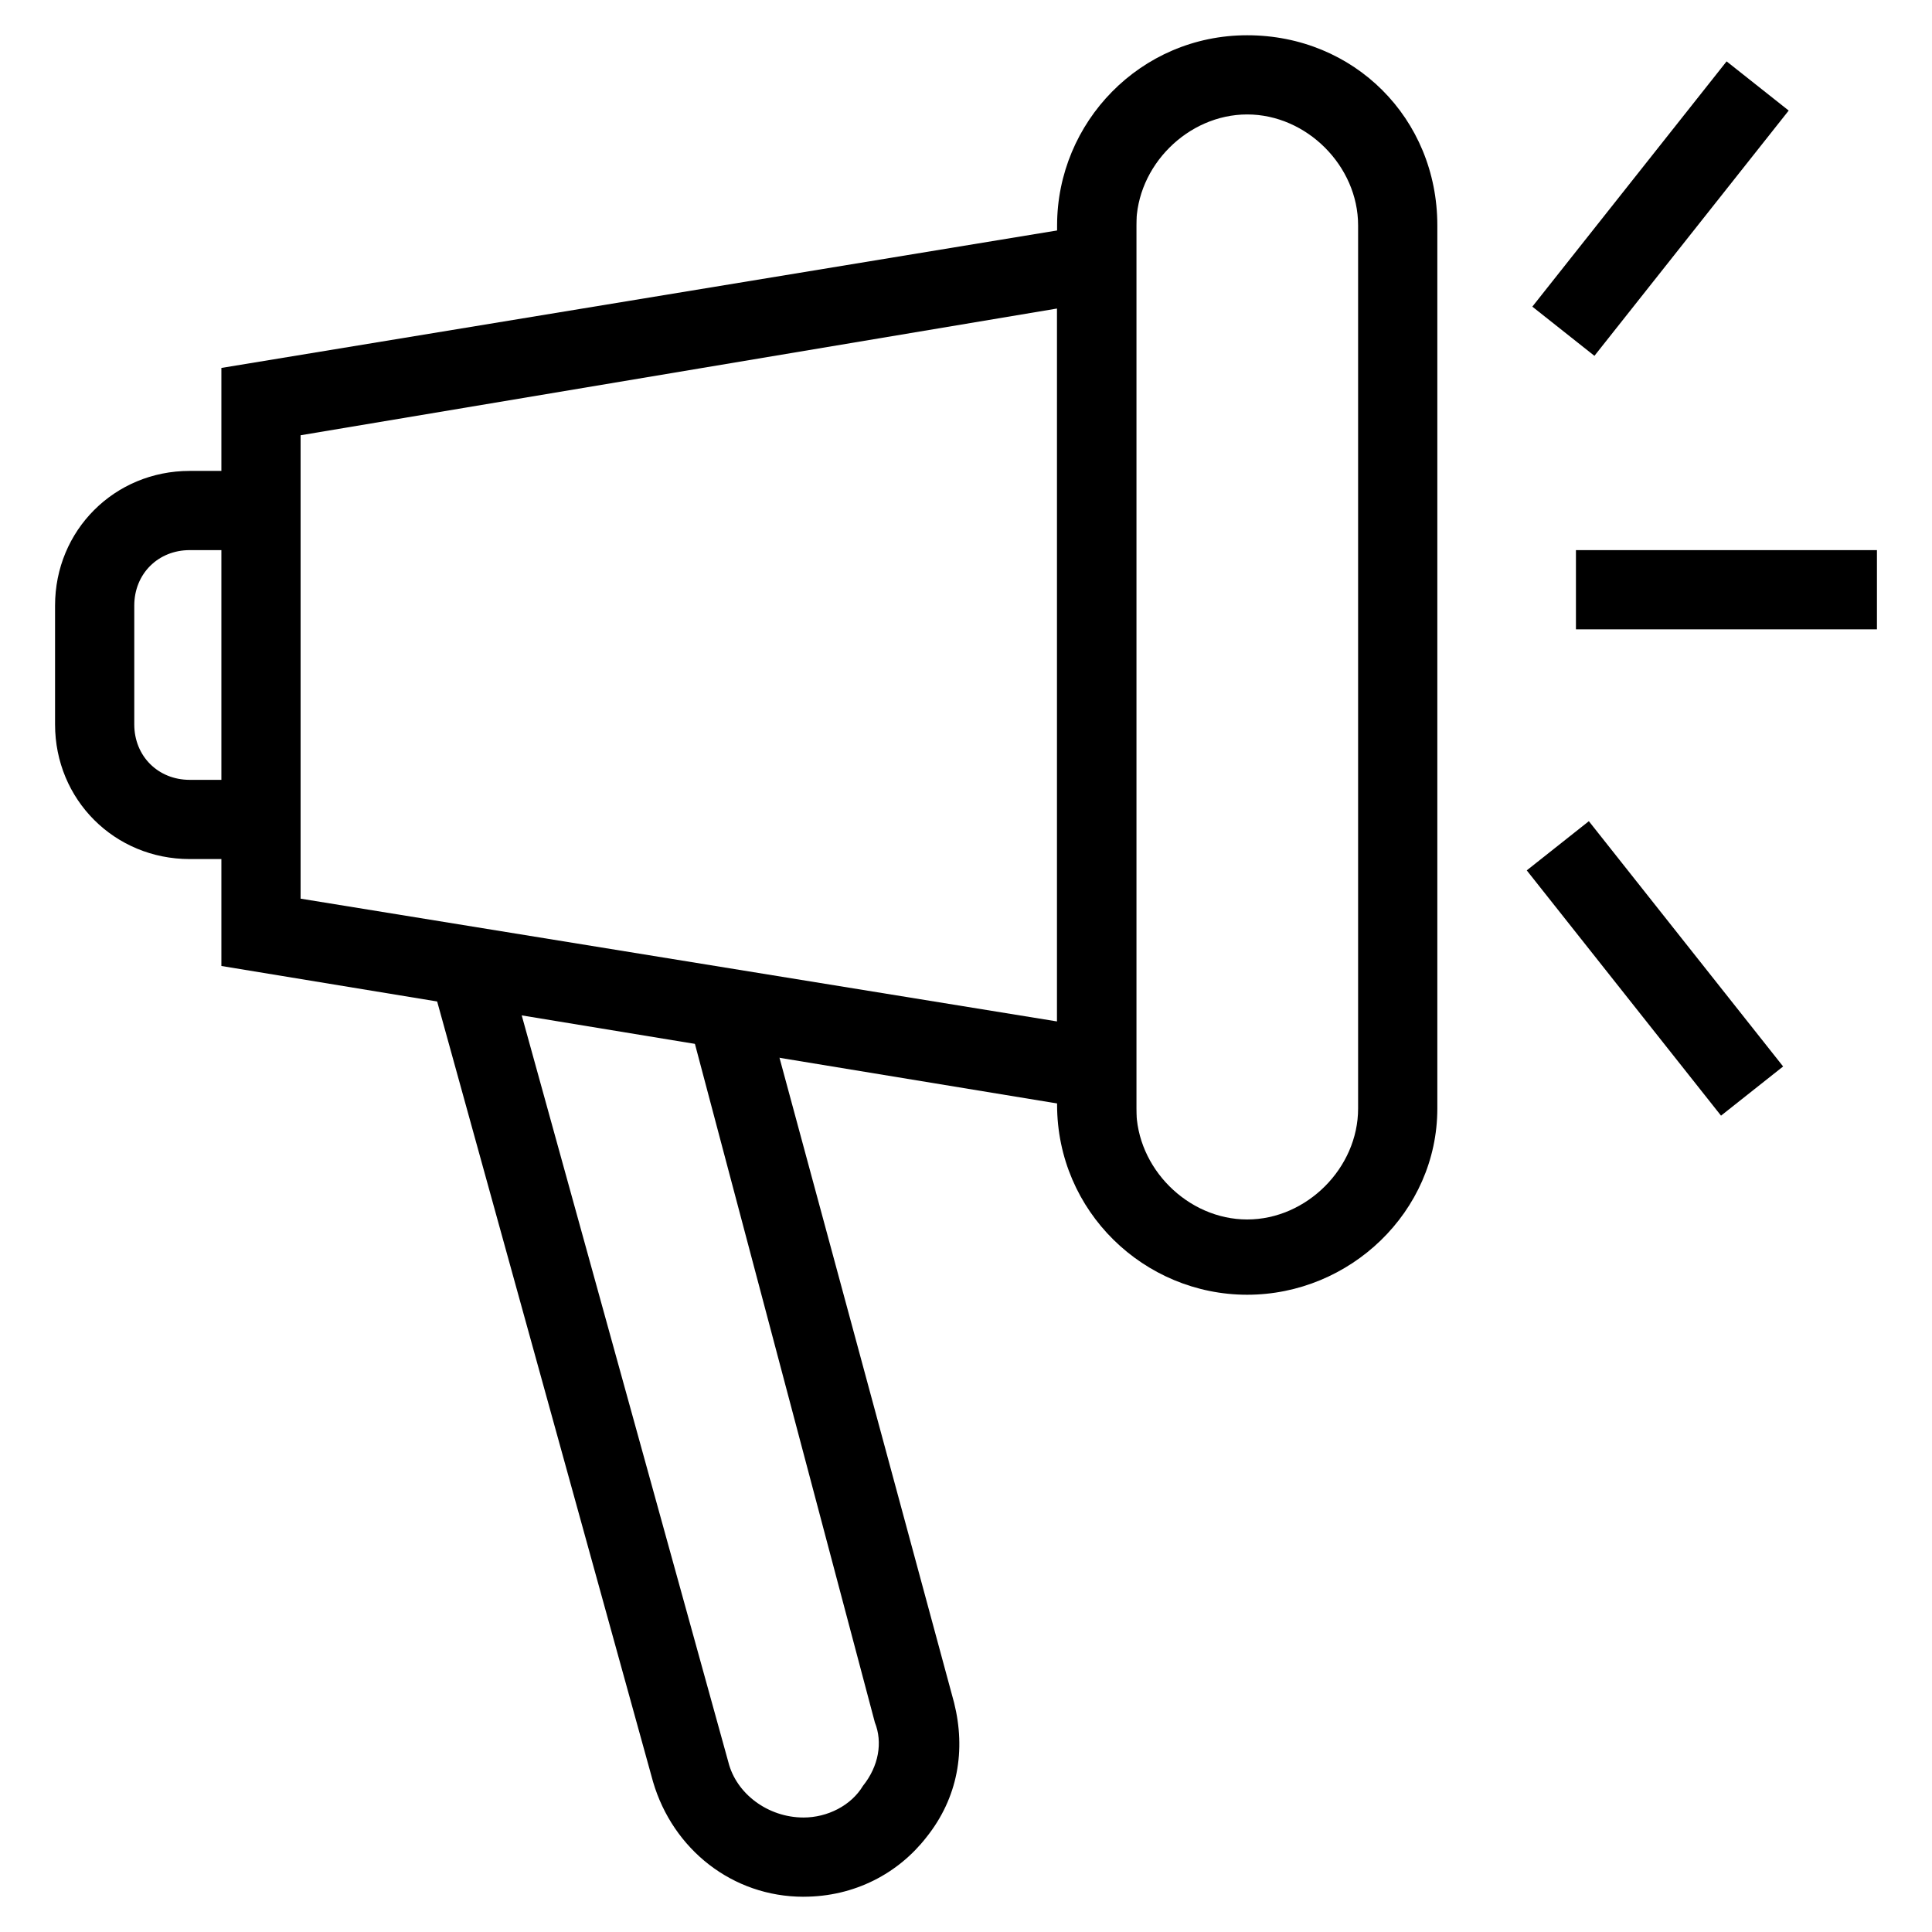
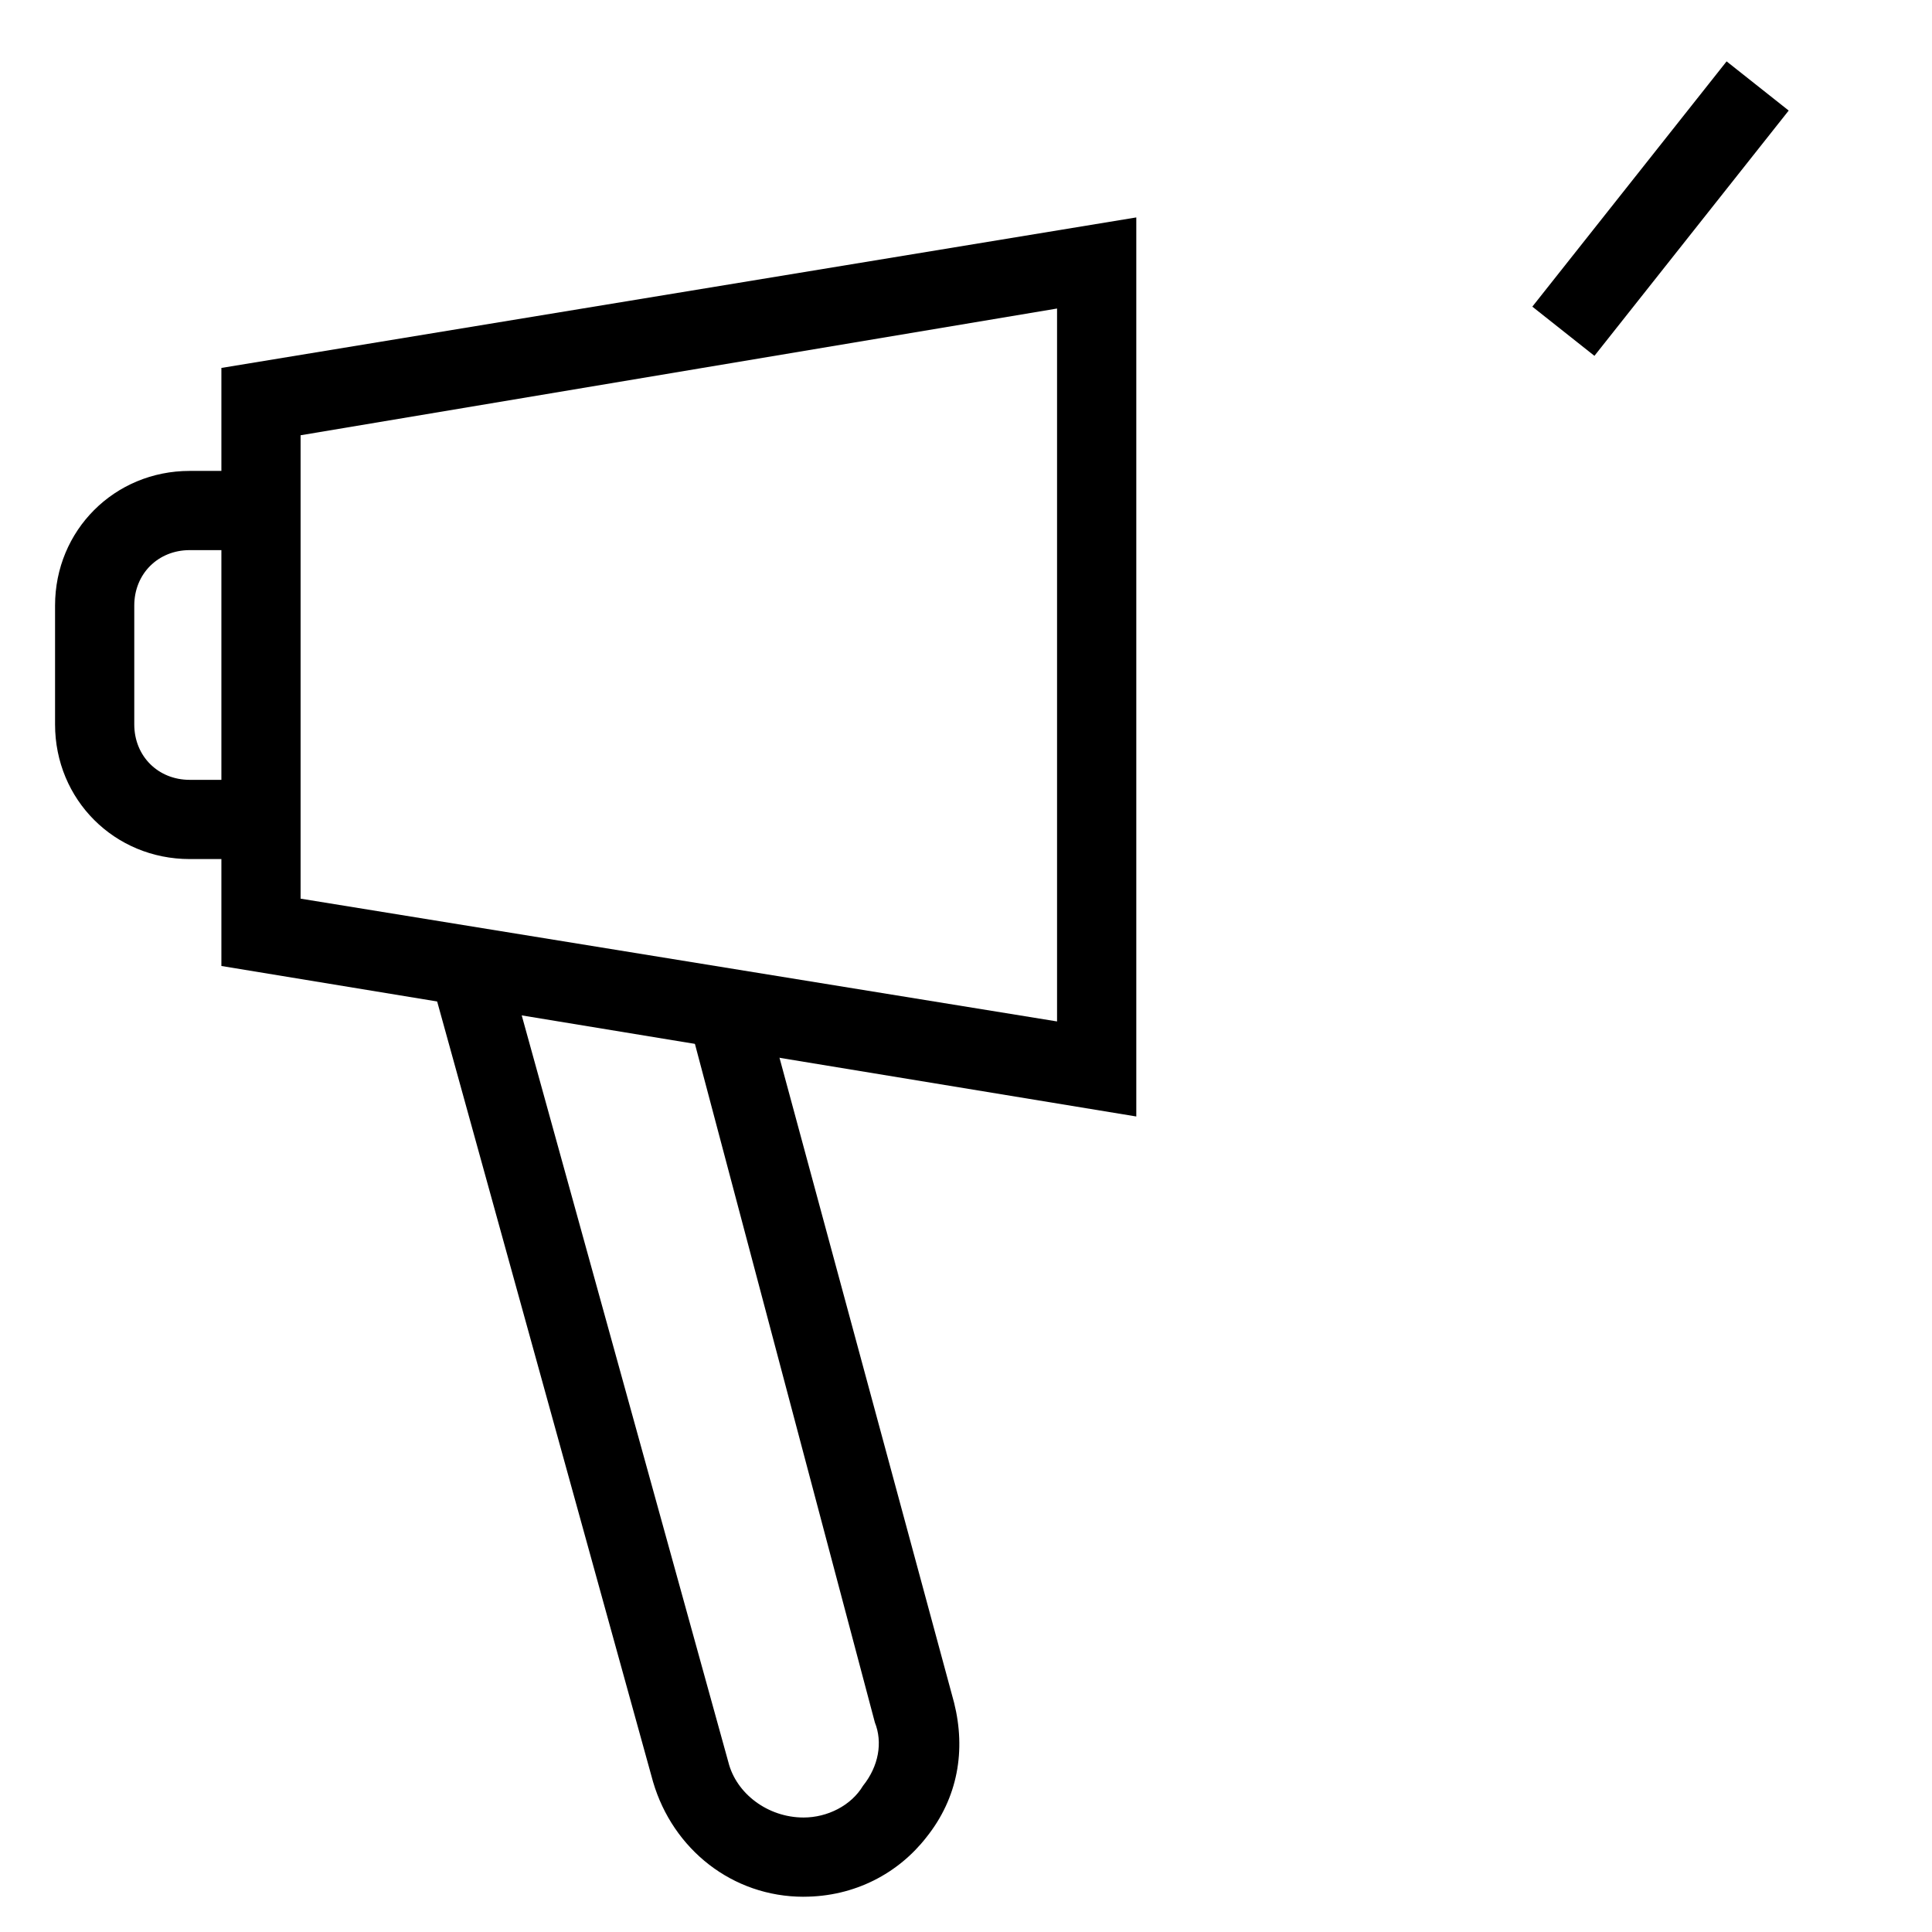
<svg xmlns="http://www.w3.org/2000/svg" fill="#000000" width="800px" height="800px" version="1.1" viewBox="144 144 512 512">
  <g>
    <path d="m445.13 439.88-242.46-39.883v-158.49l242.46-39.887zm-221.47-57.727 200.47 32.539v-188.93l-200.47 33.586z" />
-     <path d="m474.52 487.12c-27.289 0-50.383-22.043-50.383-50.383l0.004-233.01c0-27.289 22.043-50.383 50.383-50.383 28.34 0 50.383 22.043 50.383 50.383v234.06c-0.004 27.289-23.098 49.332-50.387 49.332zm0-312.79c-15.742 0-29.391 13.645-29.391 29.391v234.06c0 15.742 13.645 29.391 29.391 29.391 15.742 0 29.391-13.645 29.391-29.391v-234.06c0-15.742-13.645-29.391-29.391-29.391z" />
    <path d="m213.17 371.66h-18.891c-19.941 0-35.688-15.742-35.688-35.688v-31.488c0-19.941 15.742-35.688 35.688-35.688h17.844v20.992h-17.844c-8.398 0-14.695 6.297-14.695 14.695v31.488c0 8.398 6.297 14.695 14.695 14.695h17.844z" />
    <path d="m356.96 646.66c-18.895 0-34.637-12.594-39.887-30.438l-59.824-216.22 19.941-5.246 59.828 216.21c2.098 8.398 10.496 14.695 19.941 14.695 6.297 0 12.594-3.148 15.742-8.398 4.199-5.246 5.246-11.547 3.148-16.793l-50.379-189.98 19.941-5.246 51.43 189.98c3.152 12.594 1.051 25.188-7.344 35.684-7.348 9.449-18.895 15.746-32.539 15.746z" />
-     <path d="m561.64 289.79h79.77v20.992h-79.77z" />
-     <path d="m600.09 439.66-51.484-65 16.457-13.035 51.484 65z" />
    <path d="m566.54 238.3-16.457-13.035 51.484-65 16.457 13.035z" />
  </g>
</svg>